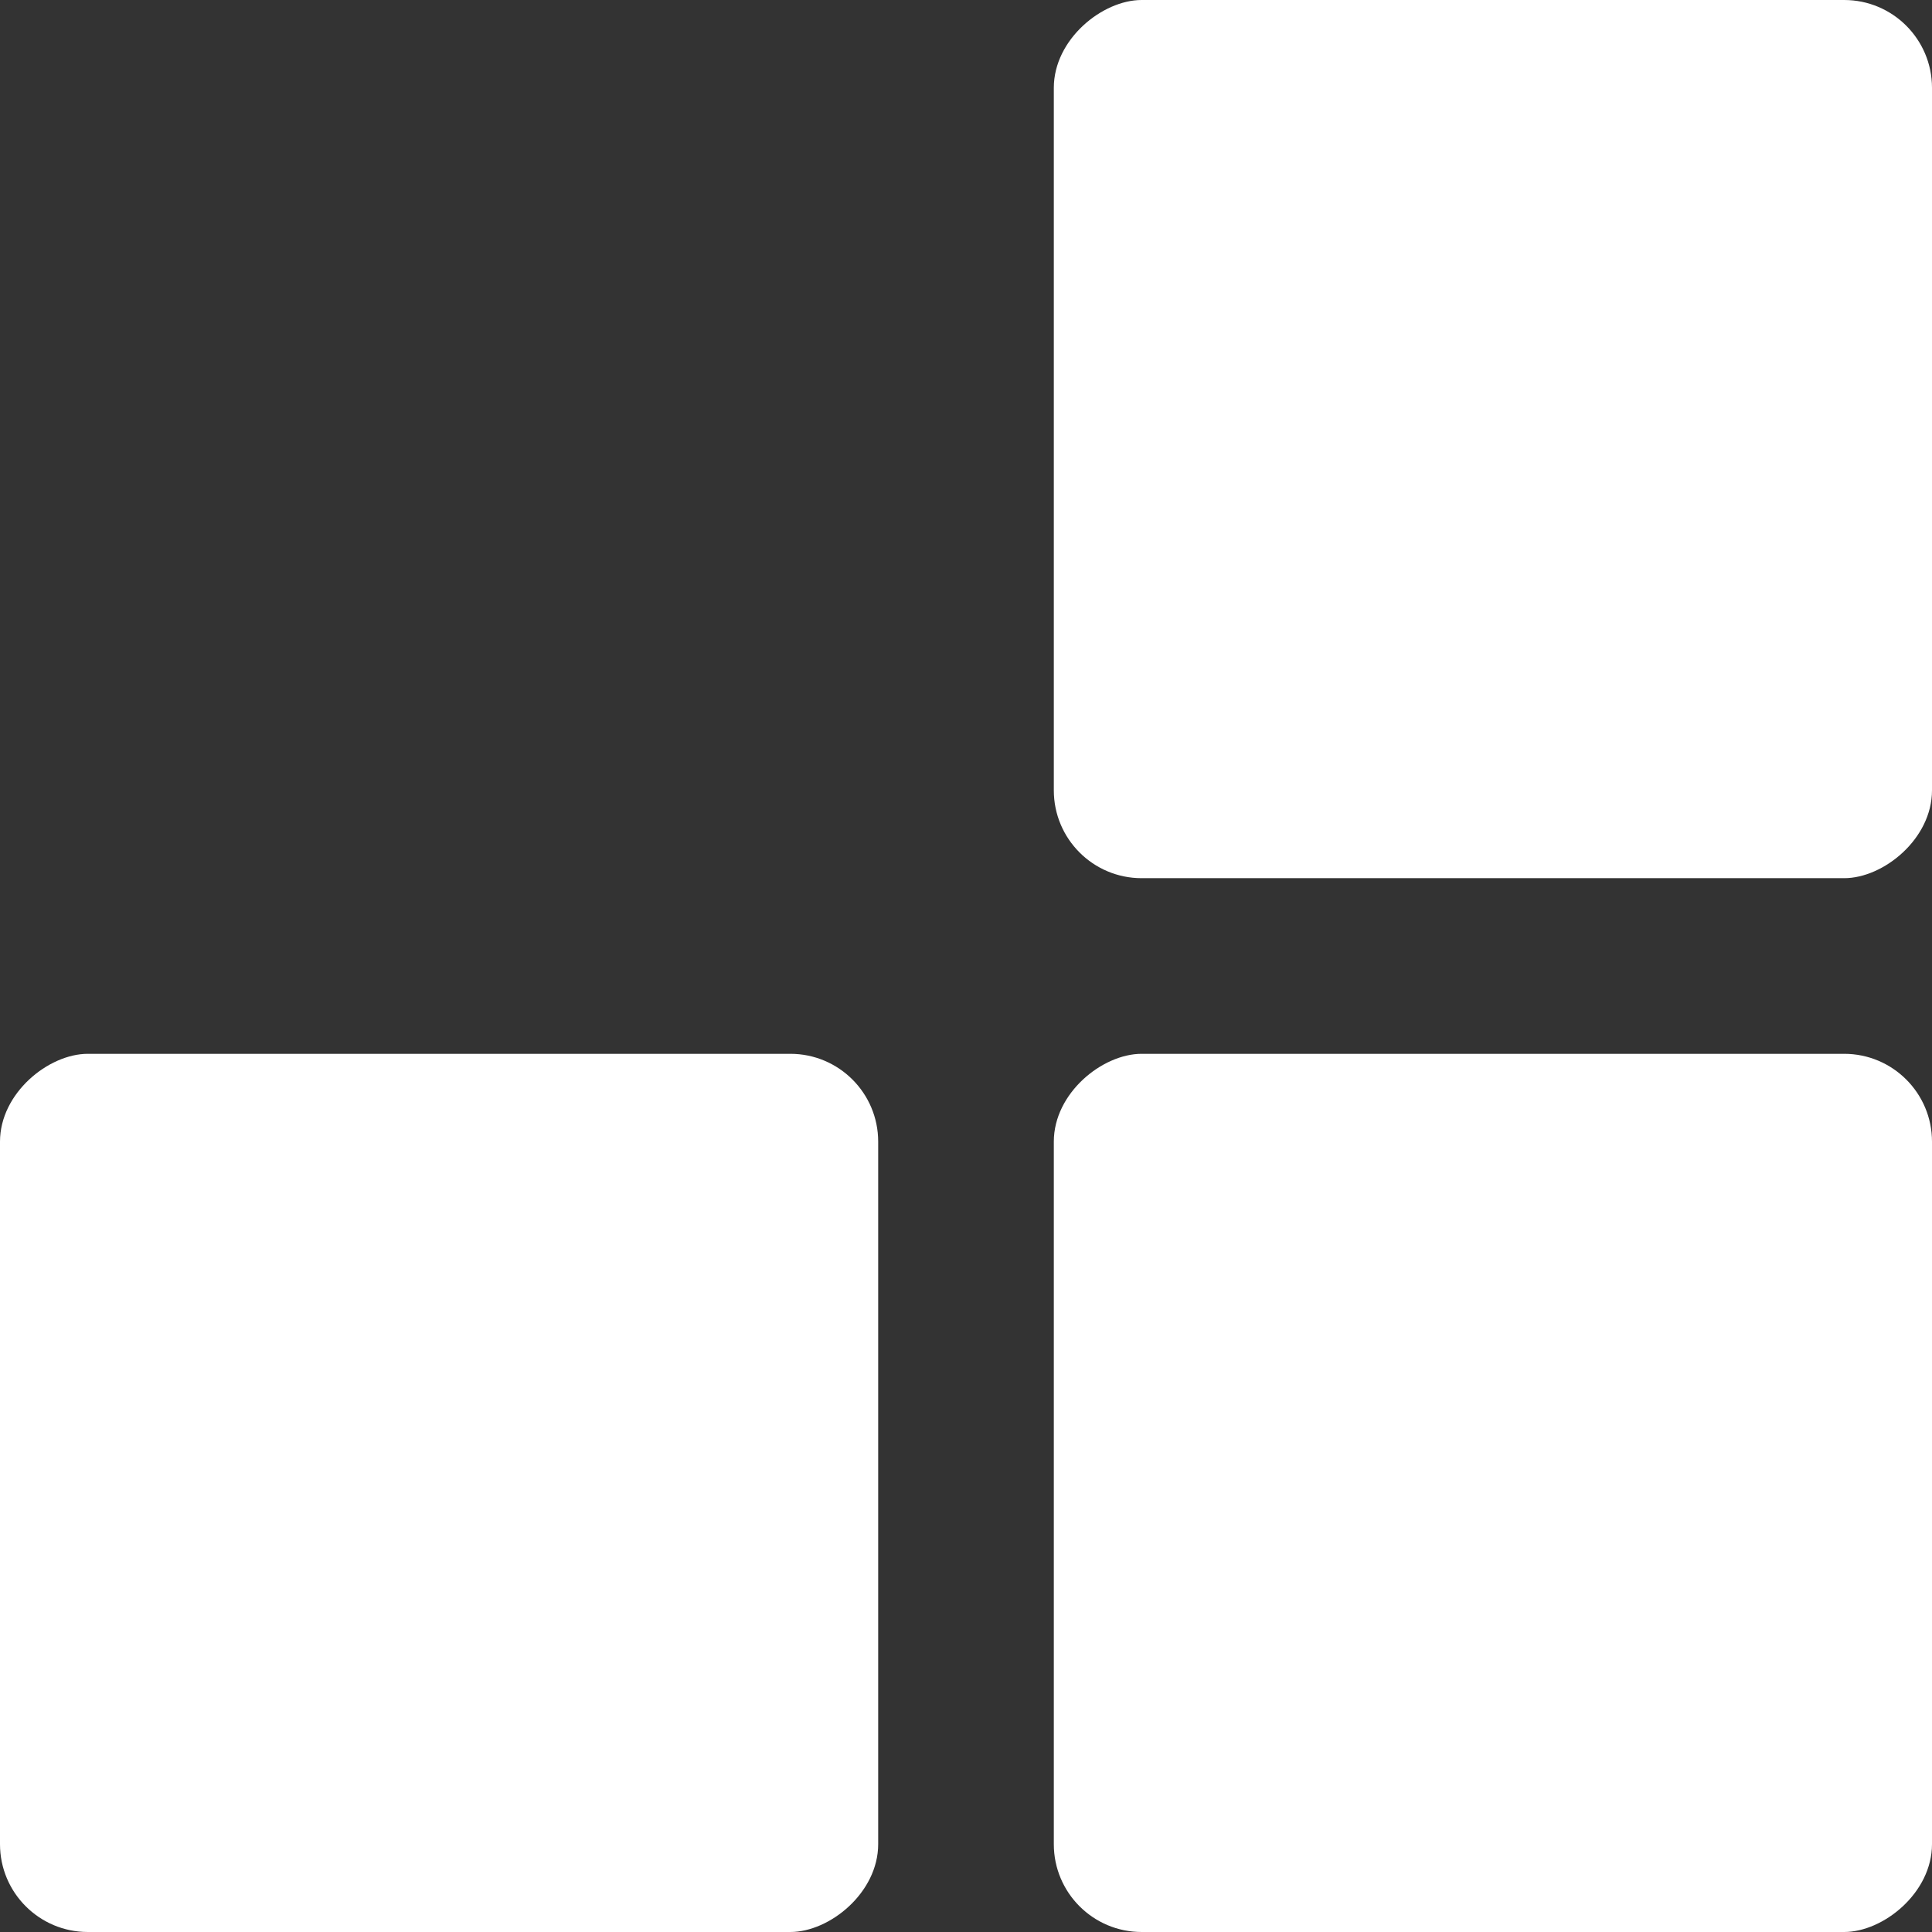
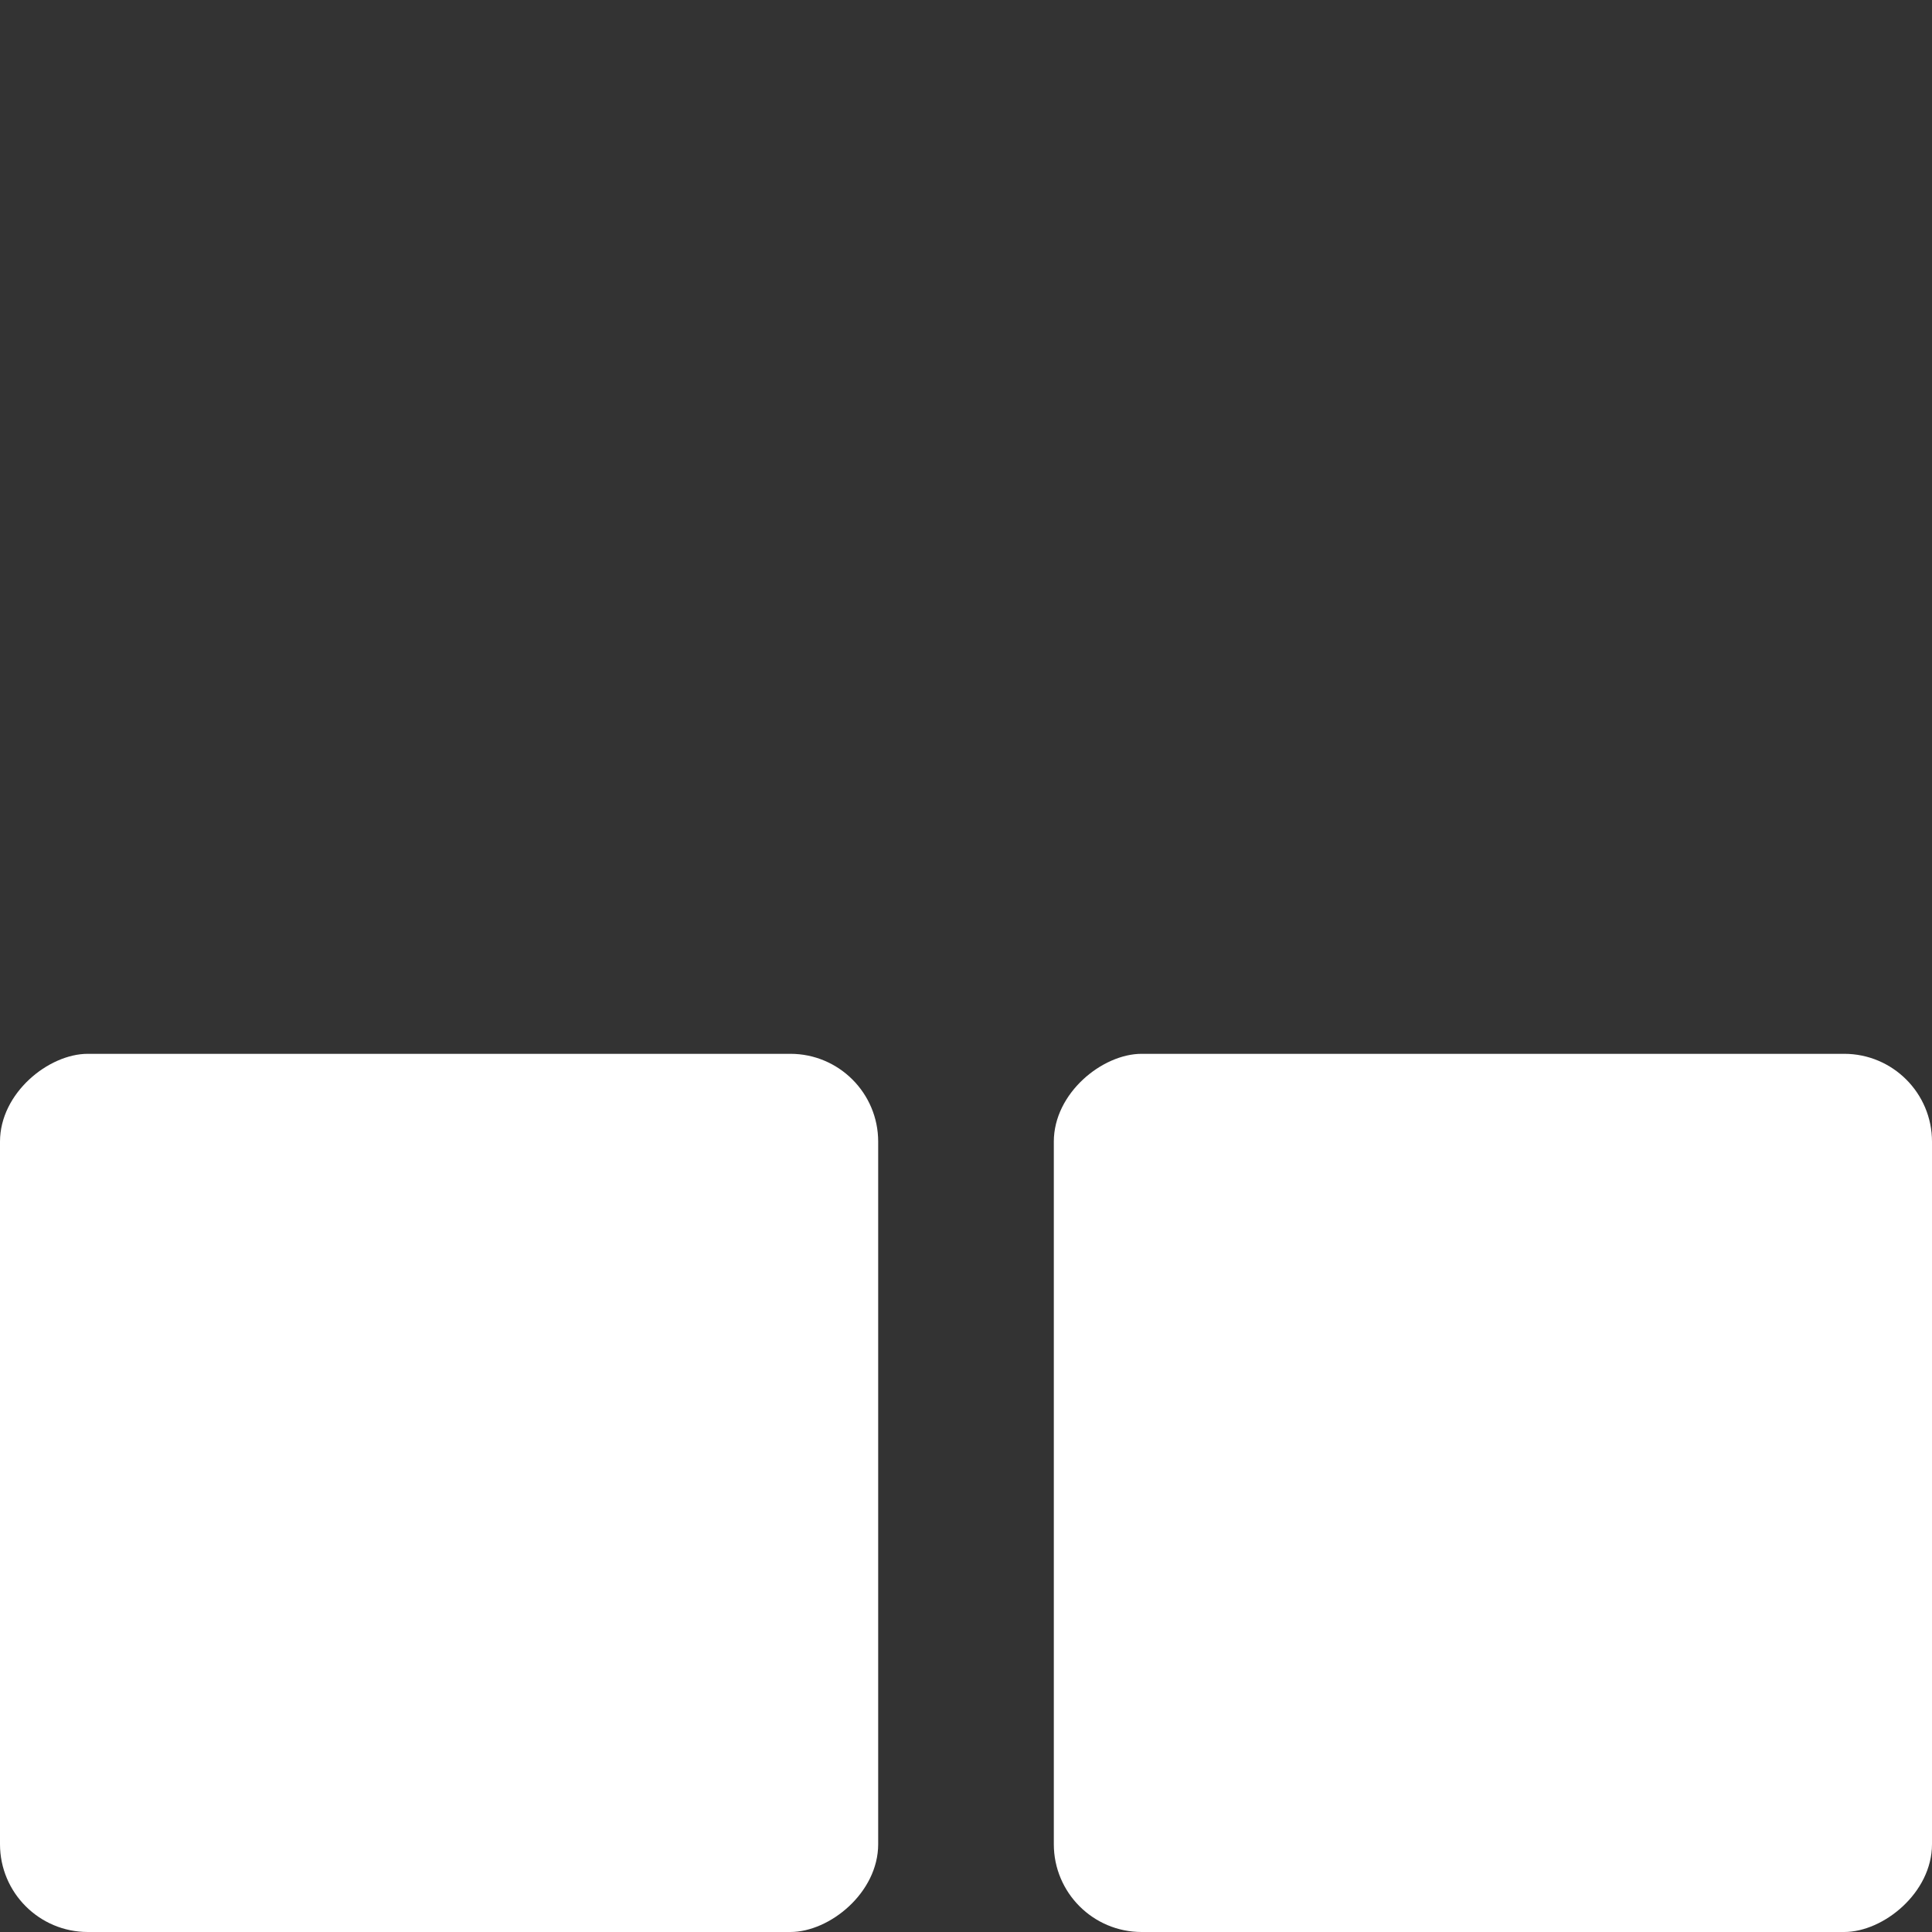
<svg xmlns="http://www.w3.org/2000/svg" width="22" height="22" viewBox="0 0 22 22" fill="none">
  <rect x="0" y="0" width="22" height="22" fill="#333333" stroke="none" />
-   <rect x="22" y="9.61649e-07" width="10" height="10" rx="1" transform="rotate(90 22 9.61649e-07)" fill="white" />
  <rect x="22" y="12" width="10" height="10" rx="1" transform="rotate(90 22 12)" fill="white" />
  <rect x="10" y="12" width="10" height="10" rx="1" transform="rotate(90 10 12)" fill="white" />
</svg>